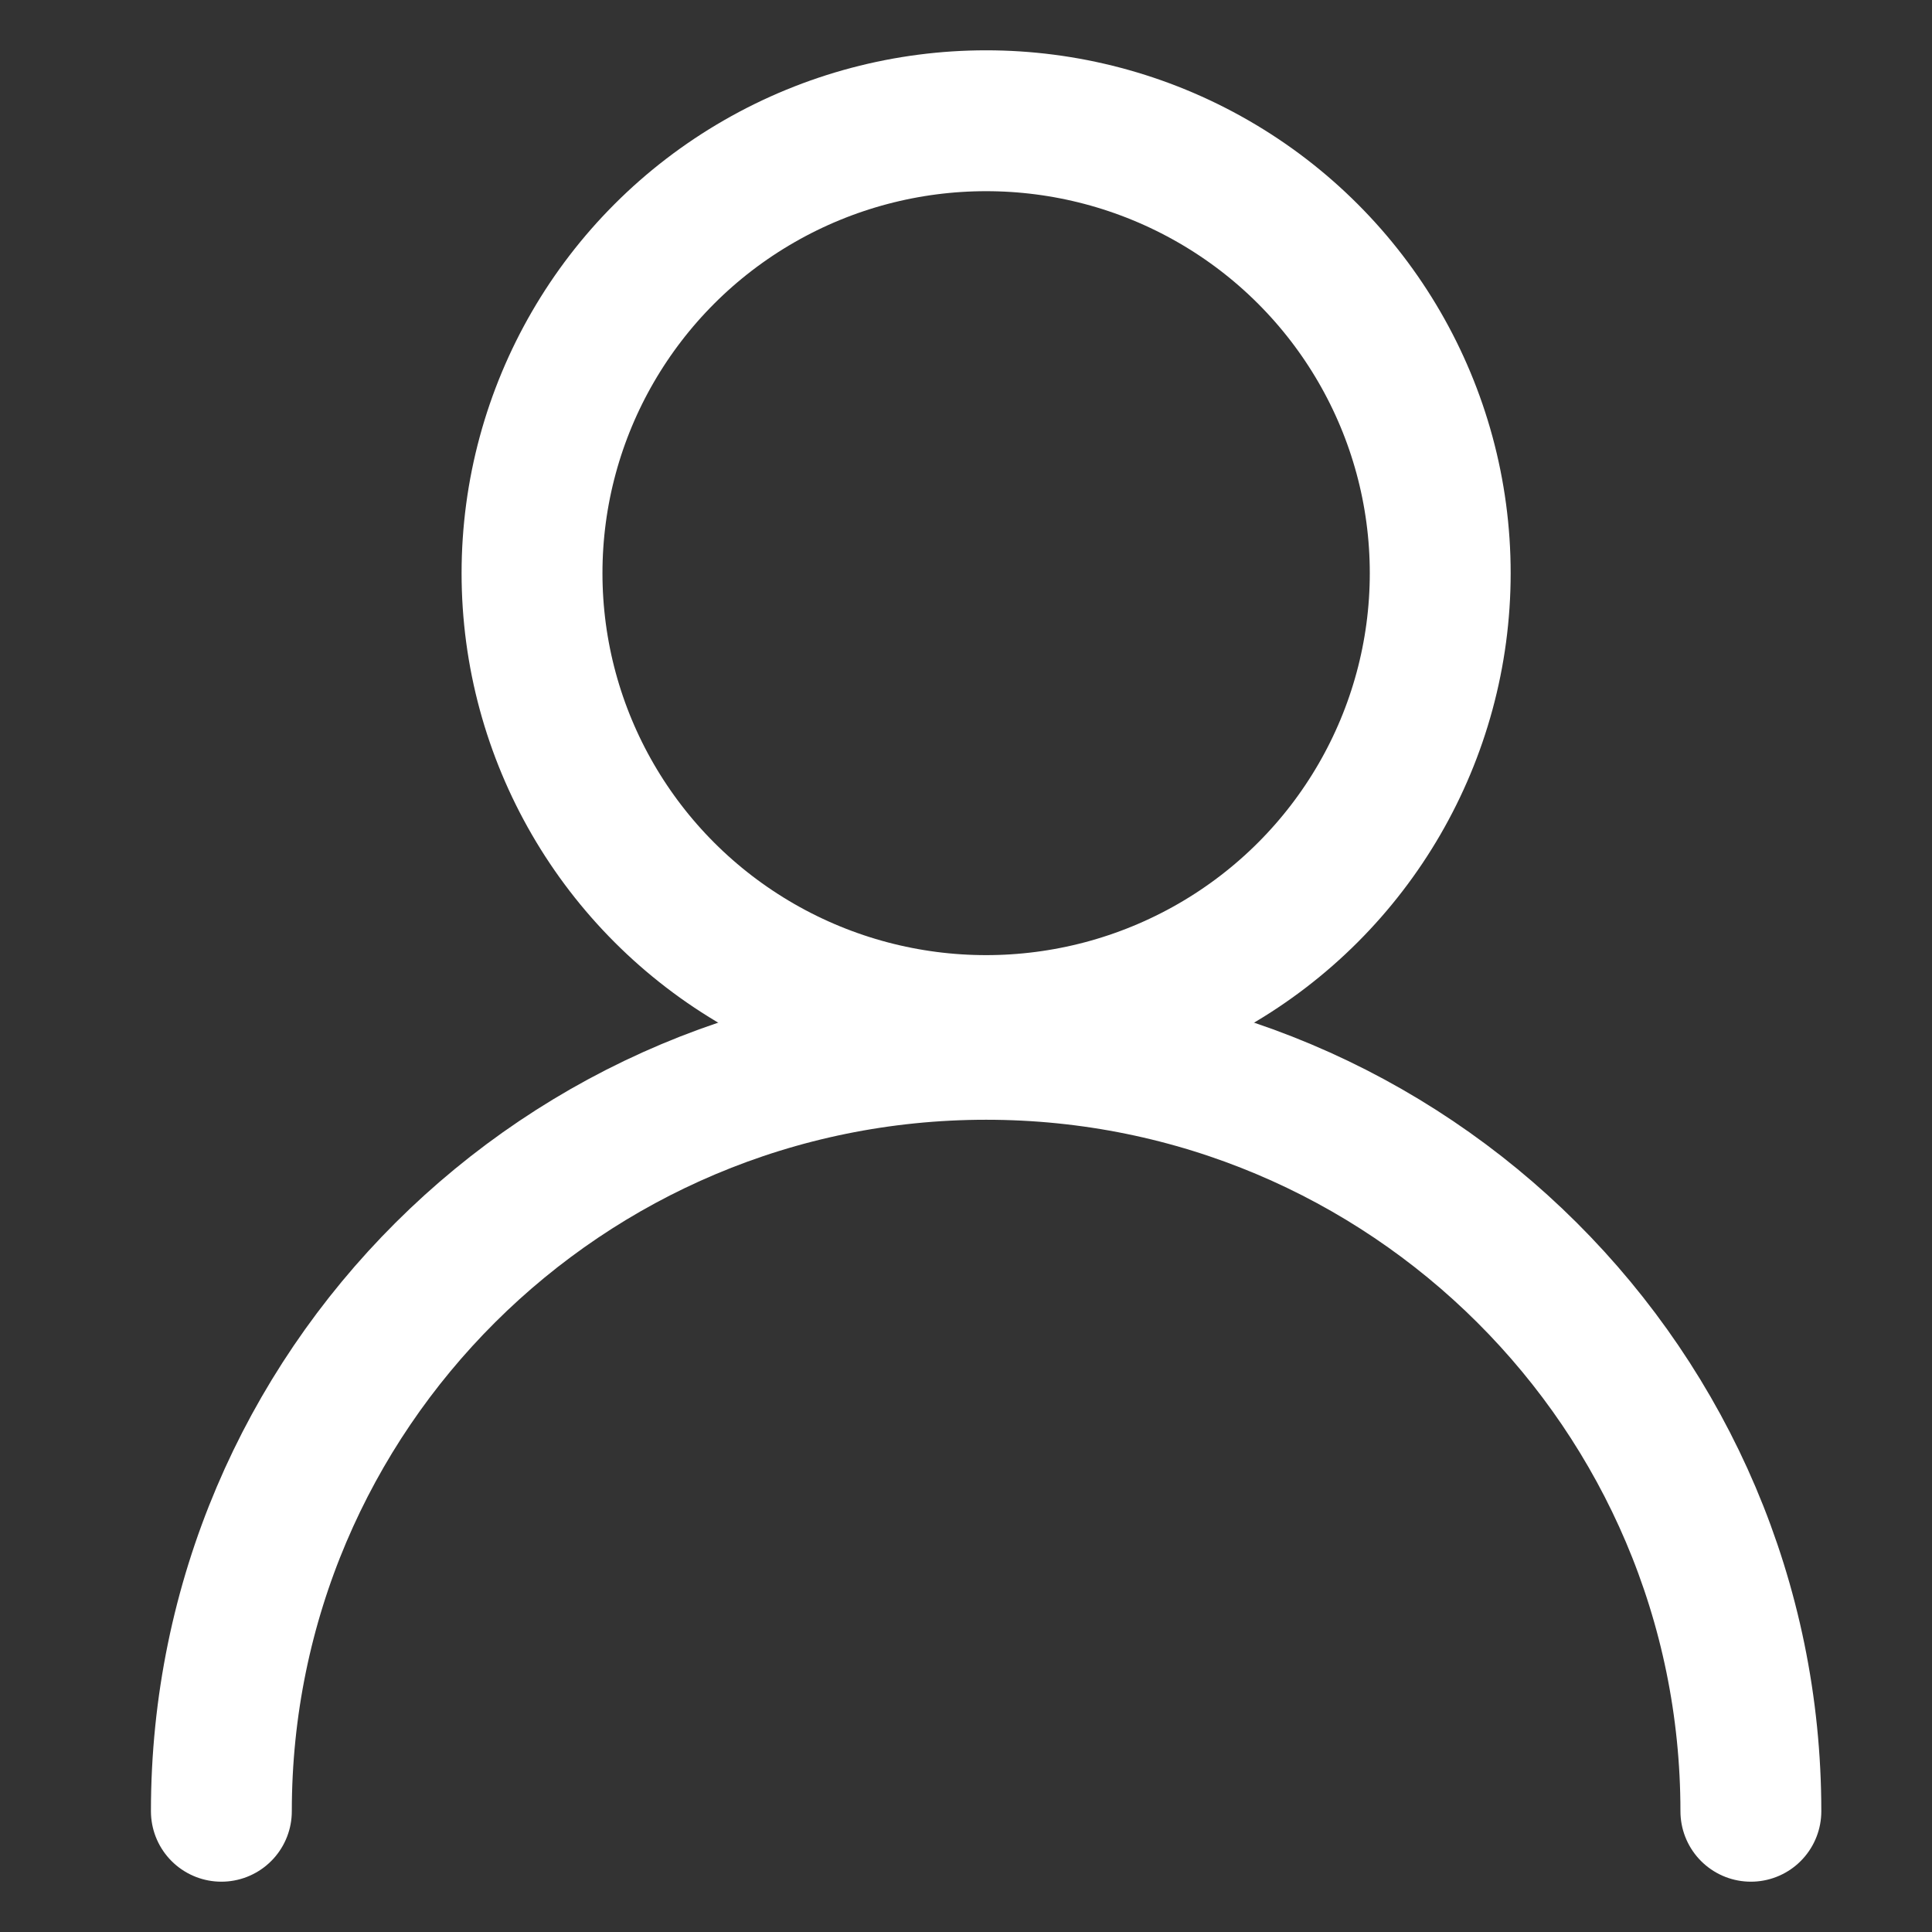
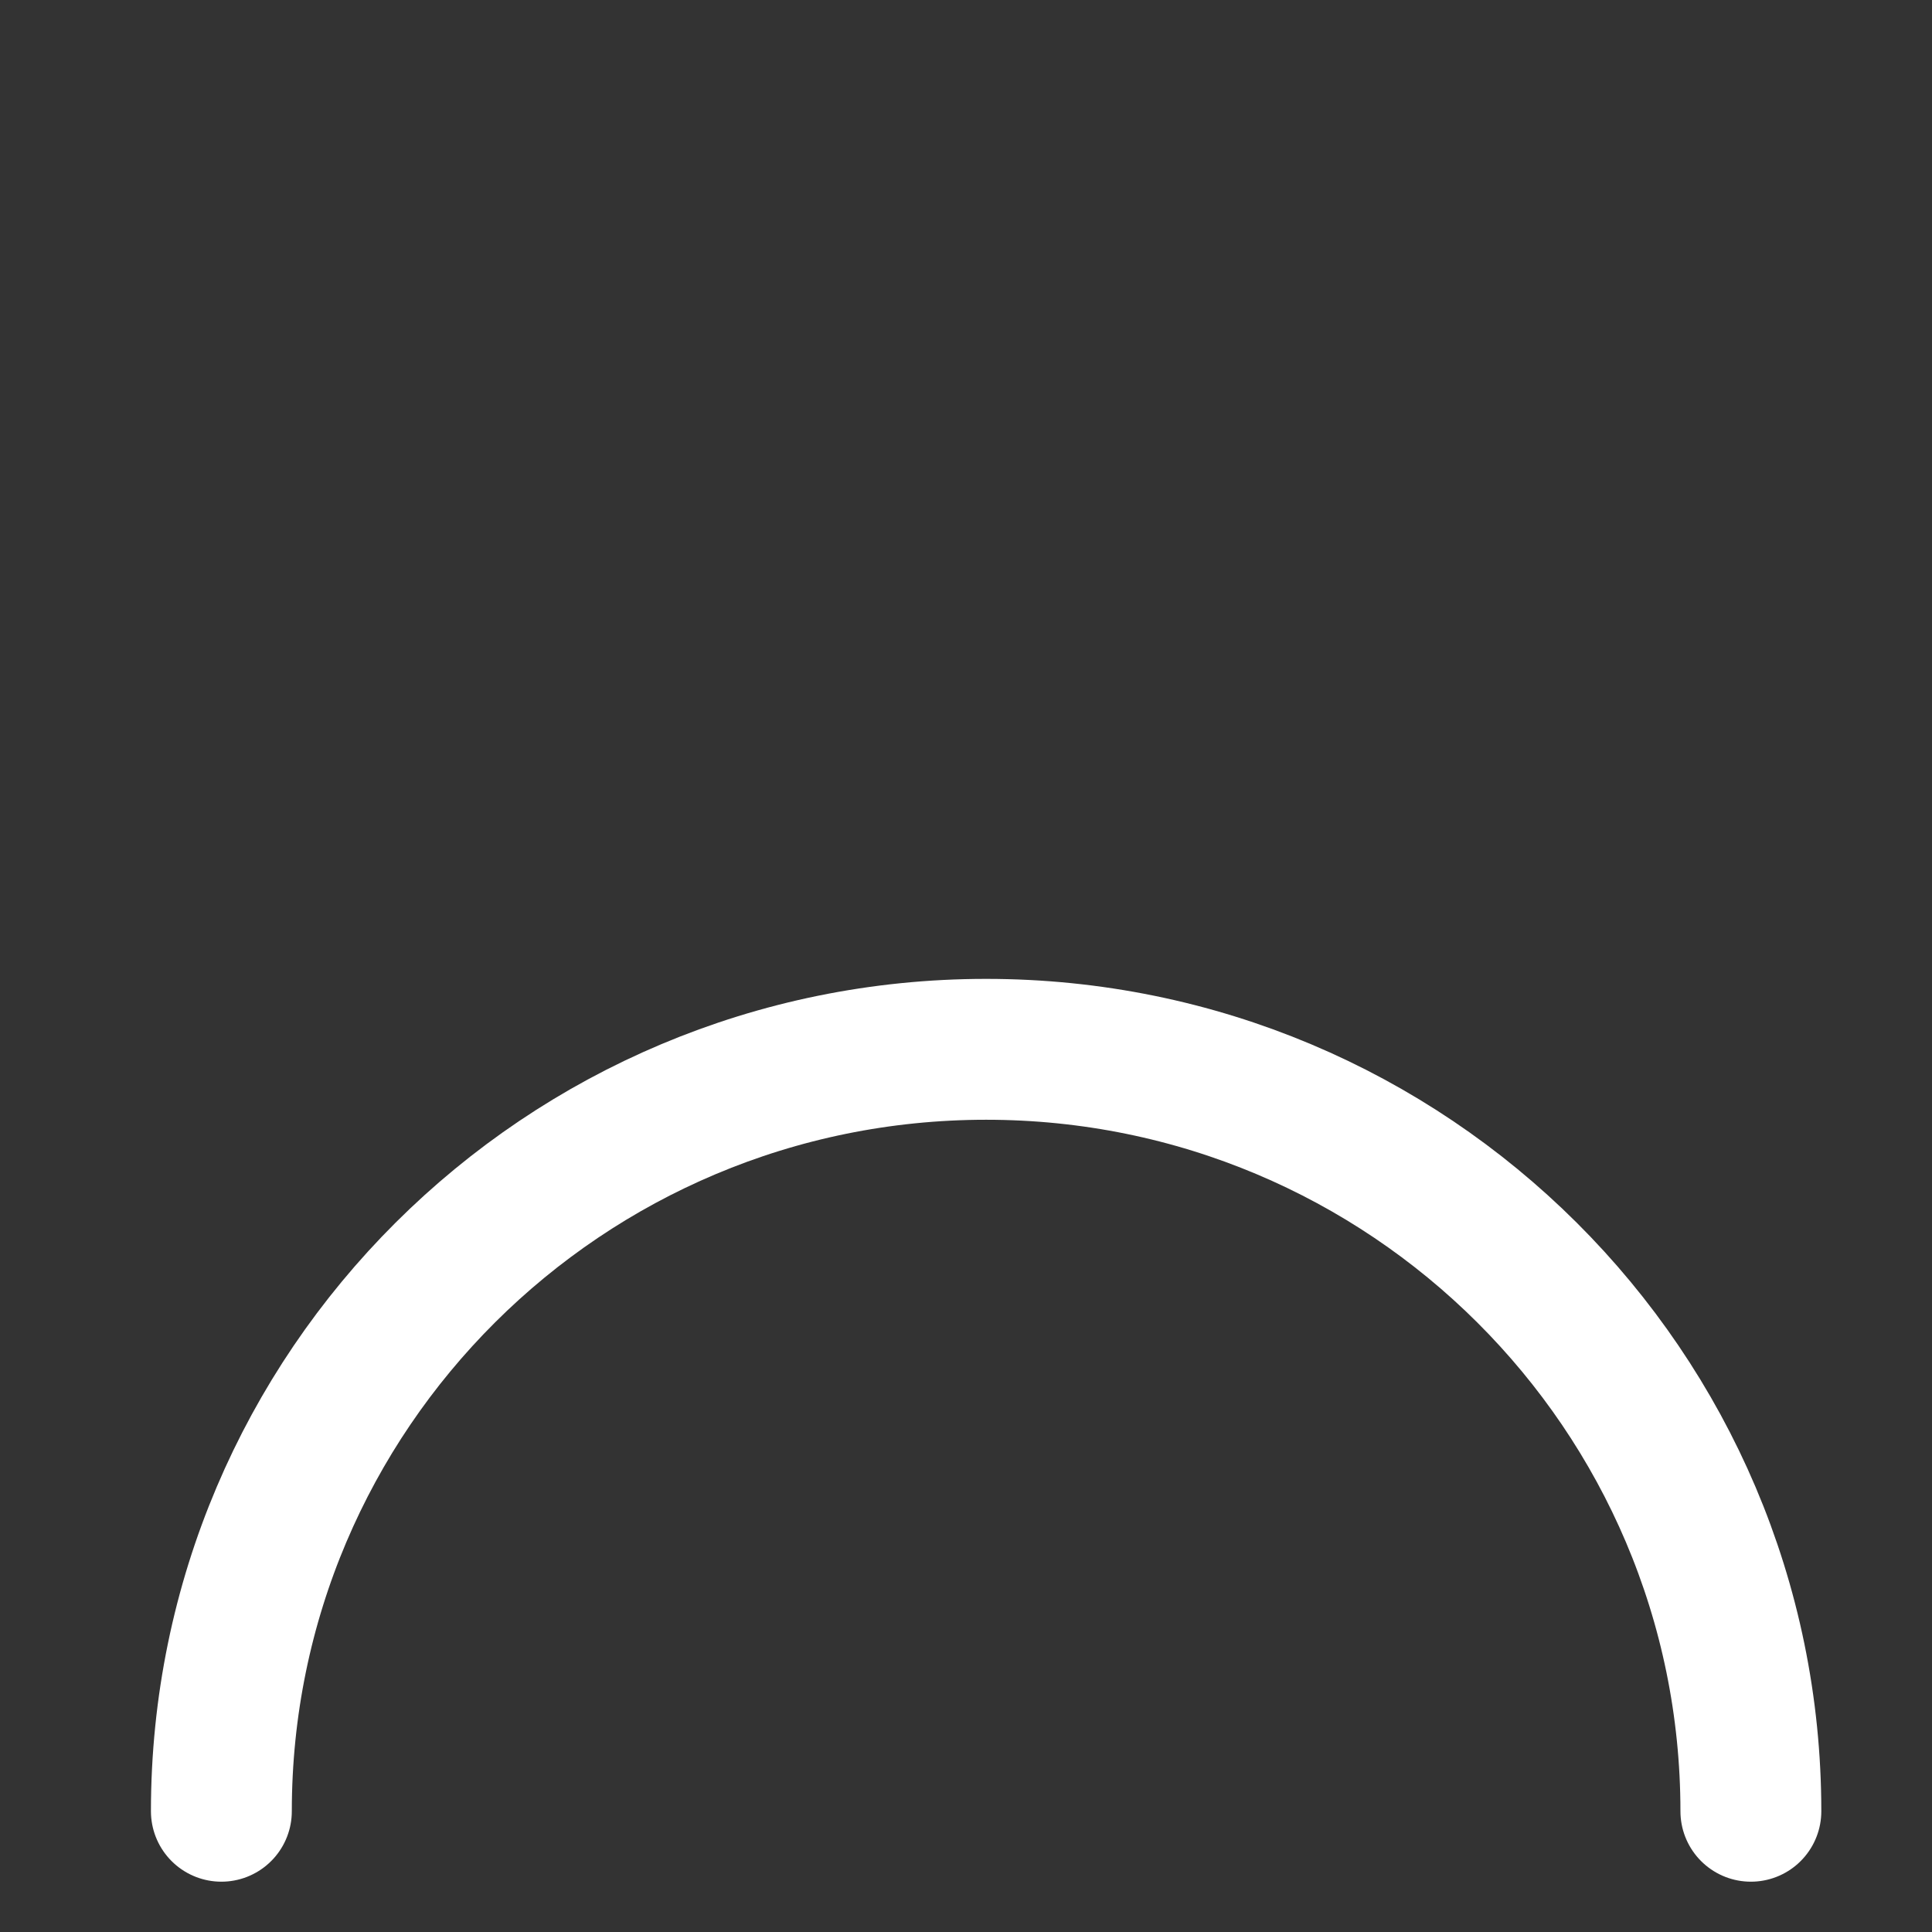
<svg xmlns="http://www.w3.org/2000/svg" width="24px" height="24px" viewBox="0 0 24 24" version="1.1">
  <rect x="0" y="0" width="24" height="24" fill="#333333" stroke="none" />
  <title>Icons/User</title>
  <g id="Design" stroke="none" stroke-width="1" fill="none" fill-rule="evenodd">
    <g id="Mobile/Menus---Halal" transform="translate(-313, -104)" stroke="#FFFFFF" stroke-width="1.75">
      <g id="Section/Top-Nav---Mobile" transform="translate(0, 80)">
        <g id="Centre" transform="translate(16, 8)">
          <g id="Icons/User" transform="translate(299.5, 16)">
            <g id="User" transform="translate(0.25, 1.5)">
-               <ellipse id="Oval" cx="9.5" cy="5.62" rx="5.641" ry="5.62" />
              <path d="M19,21 C19,15.773 14.747,11.535 9.5,11.535 C4.253,11.535 0,15.773 0,21" id="Path" stroke-linecap="round" stroke-linejoin="round" />
            </g>
          </g>
        </g>
      </g>
    </g>
  </g>
</svg>